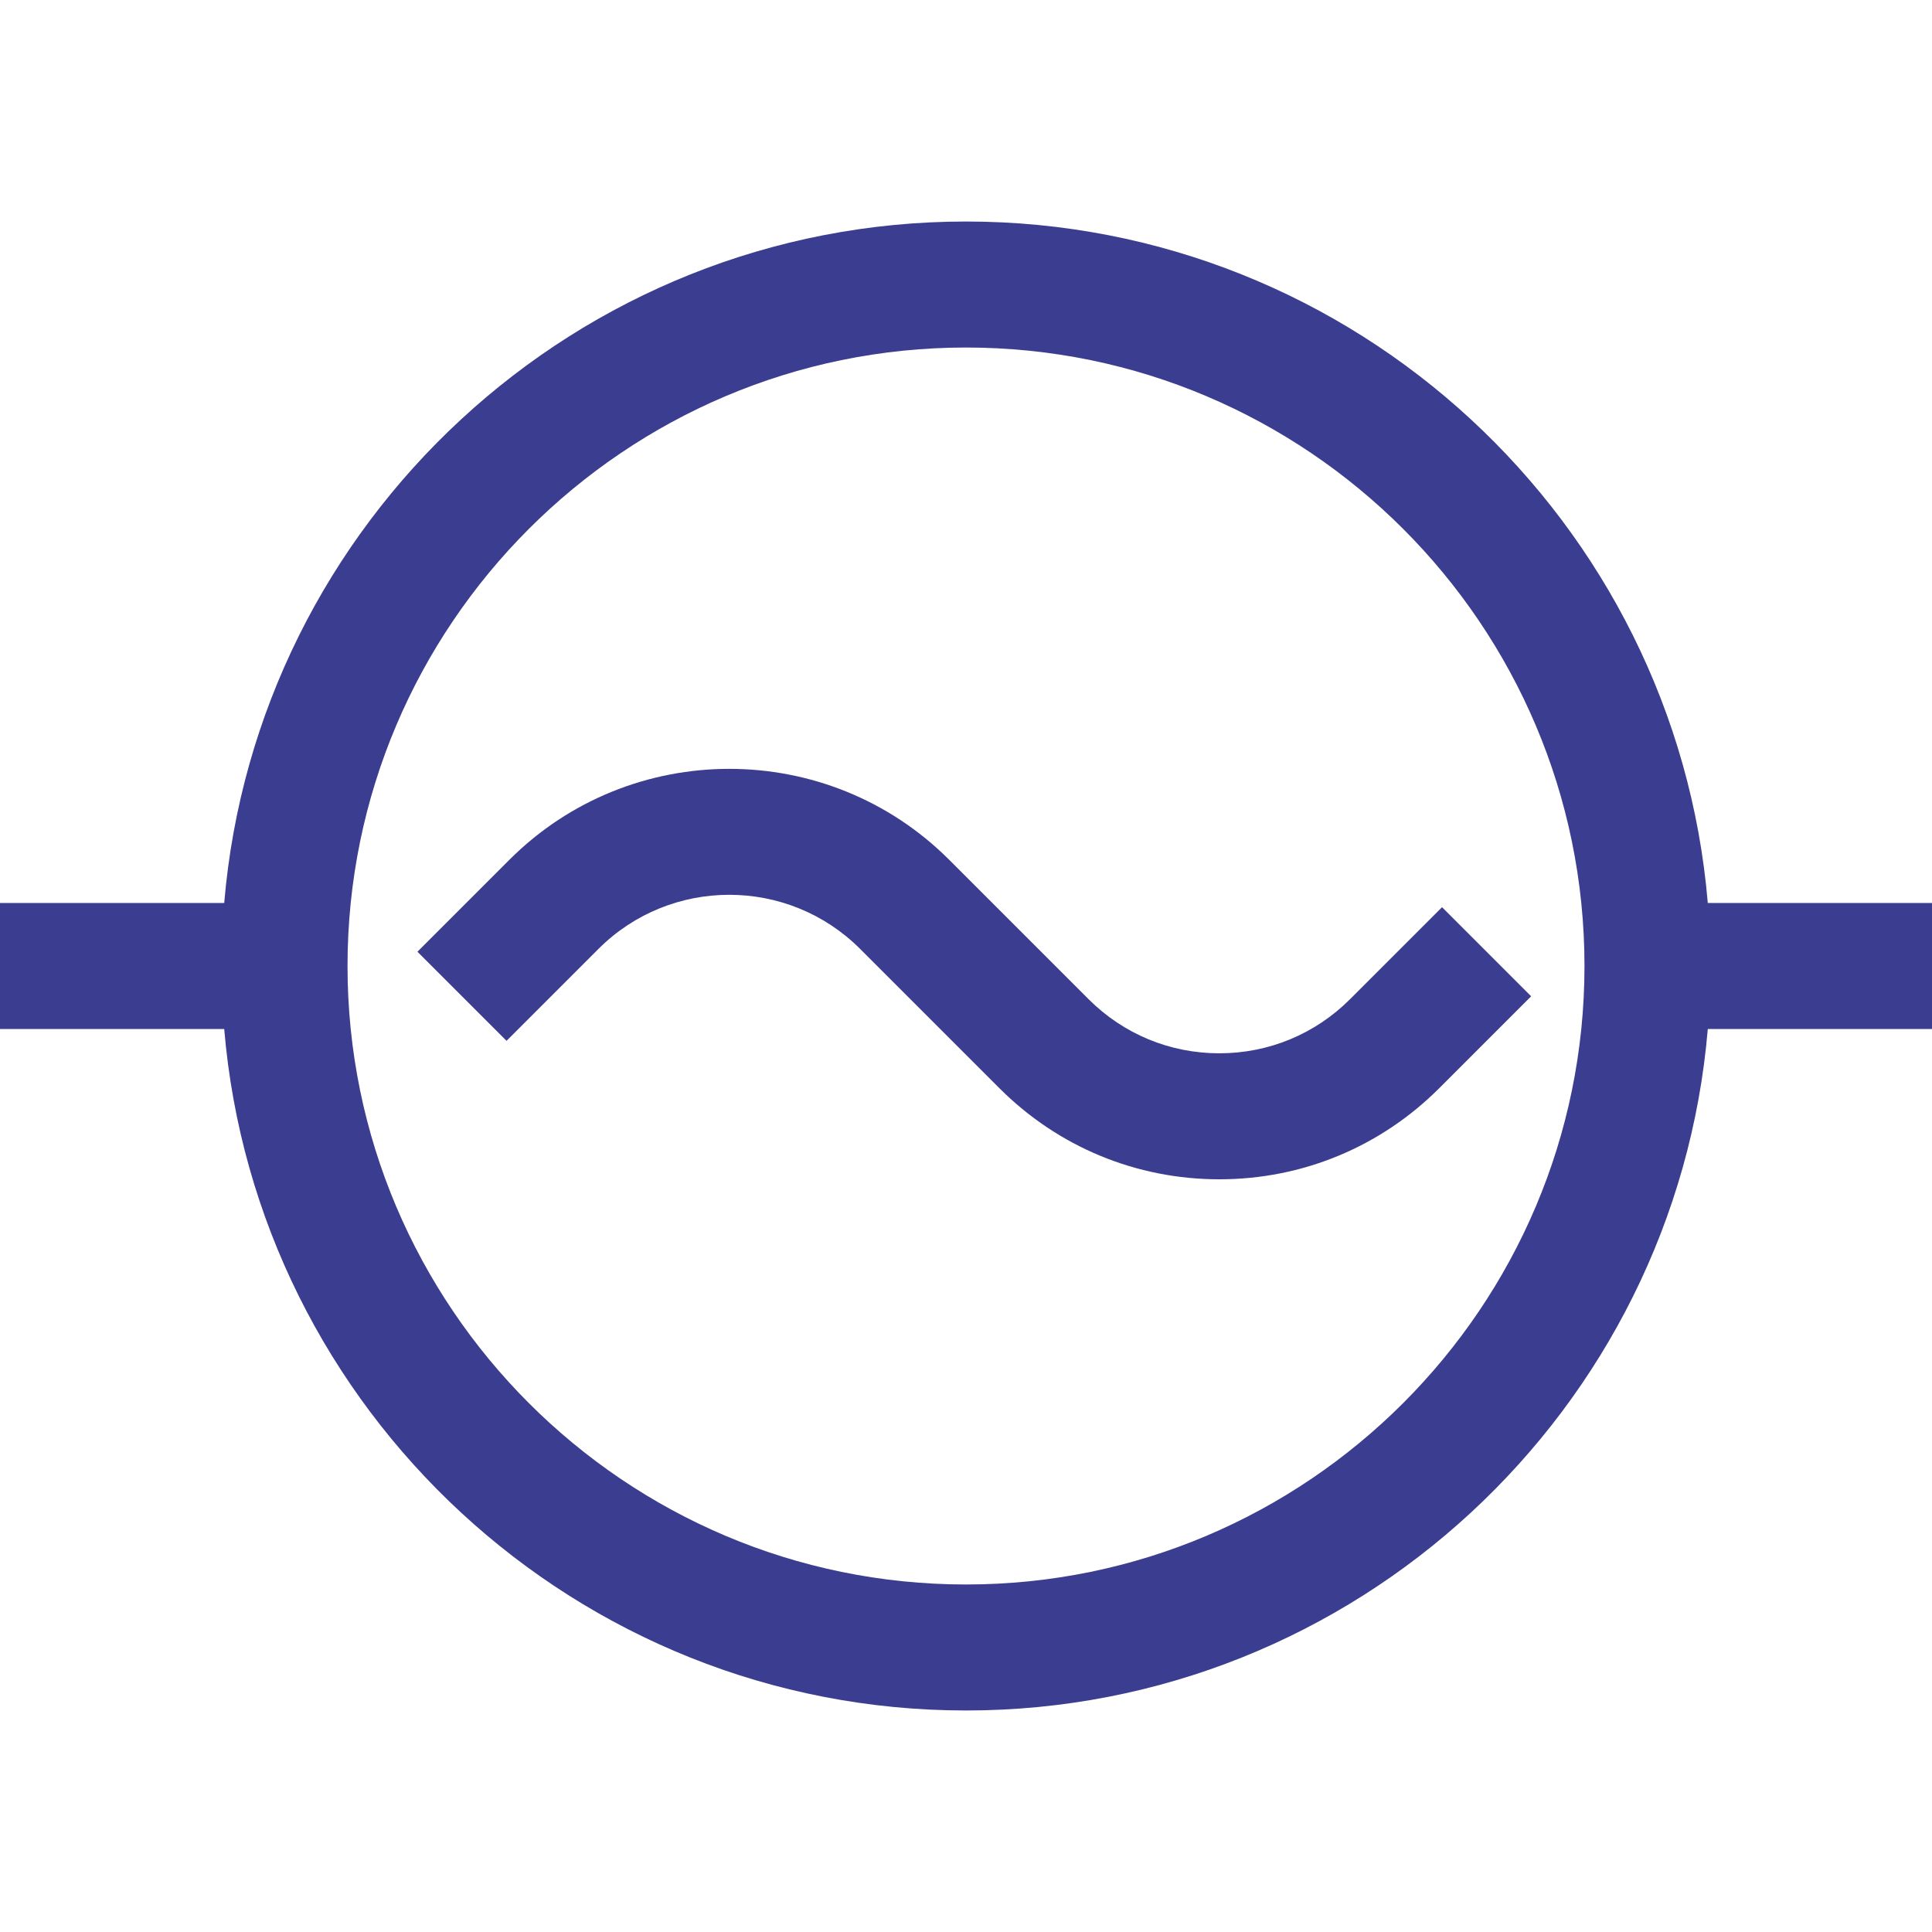
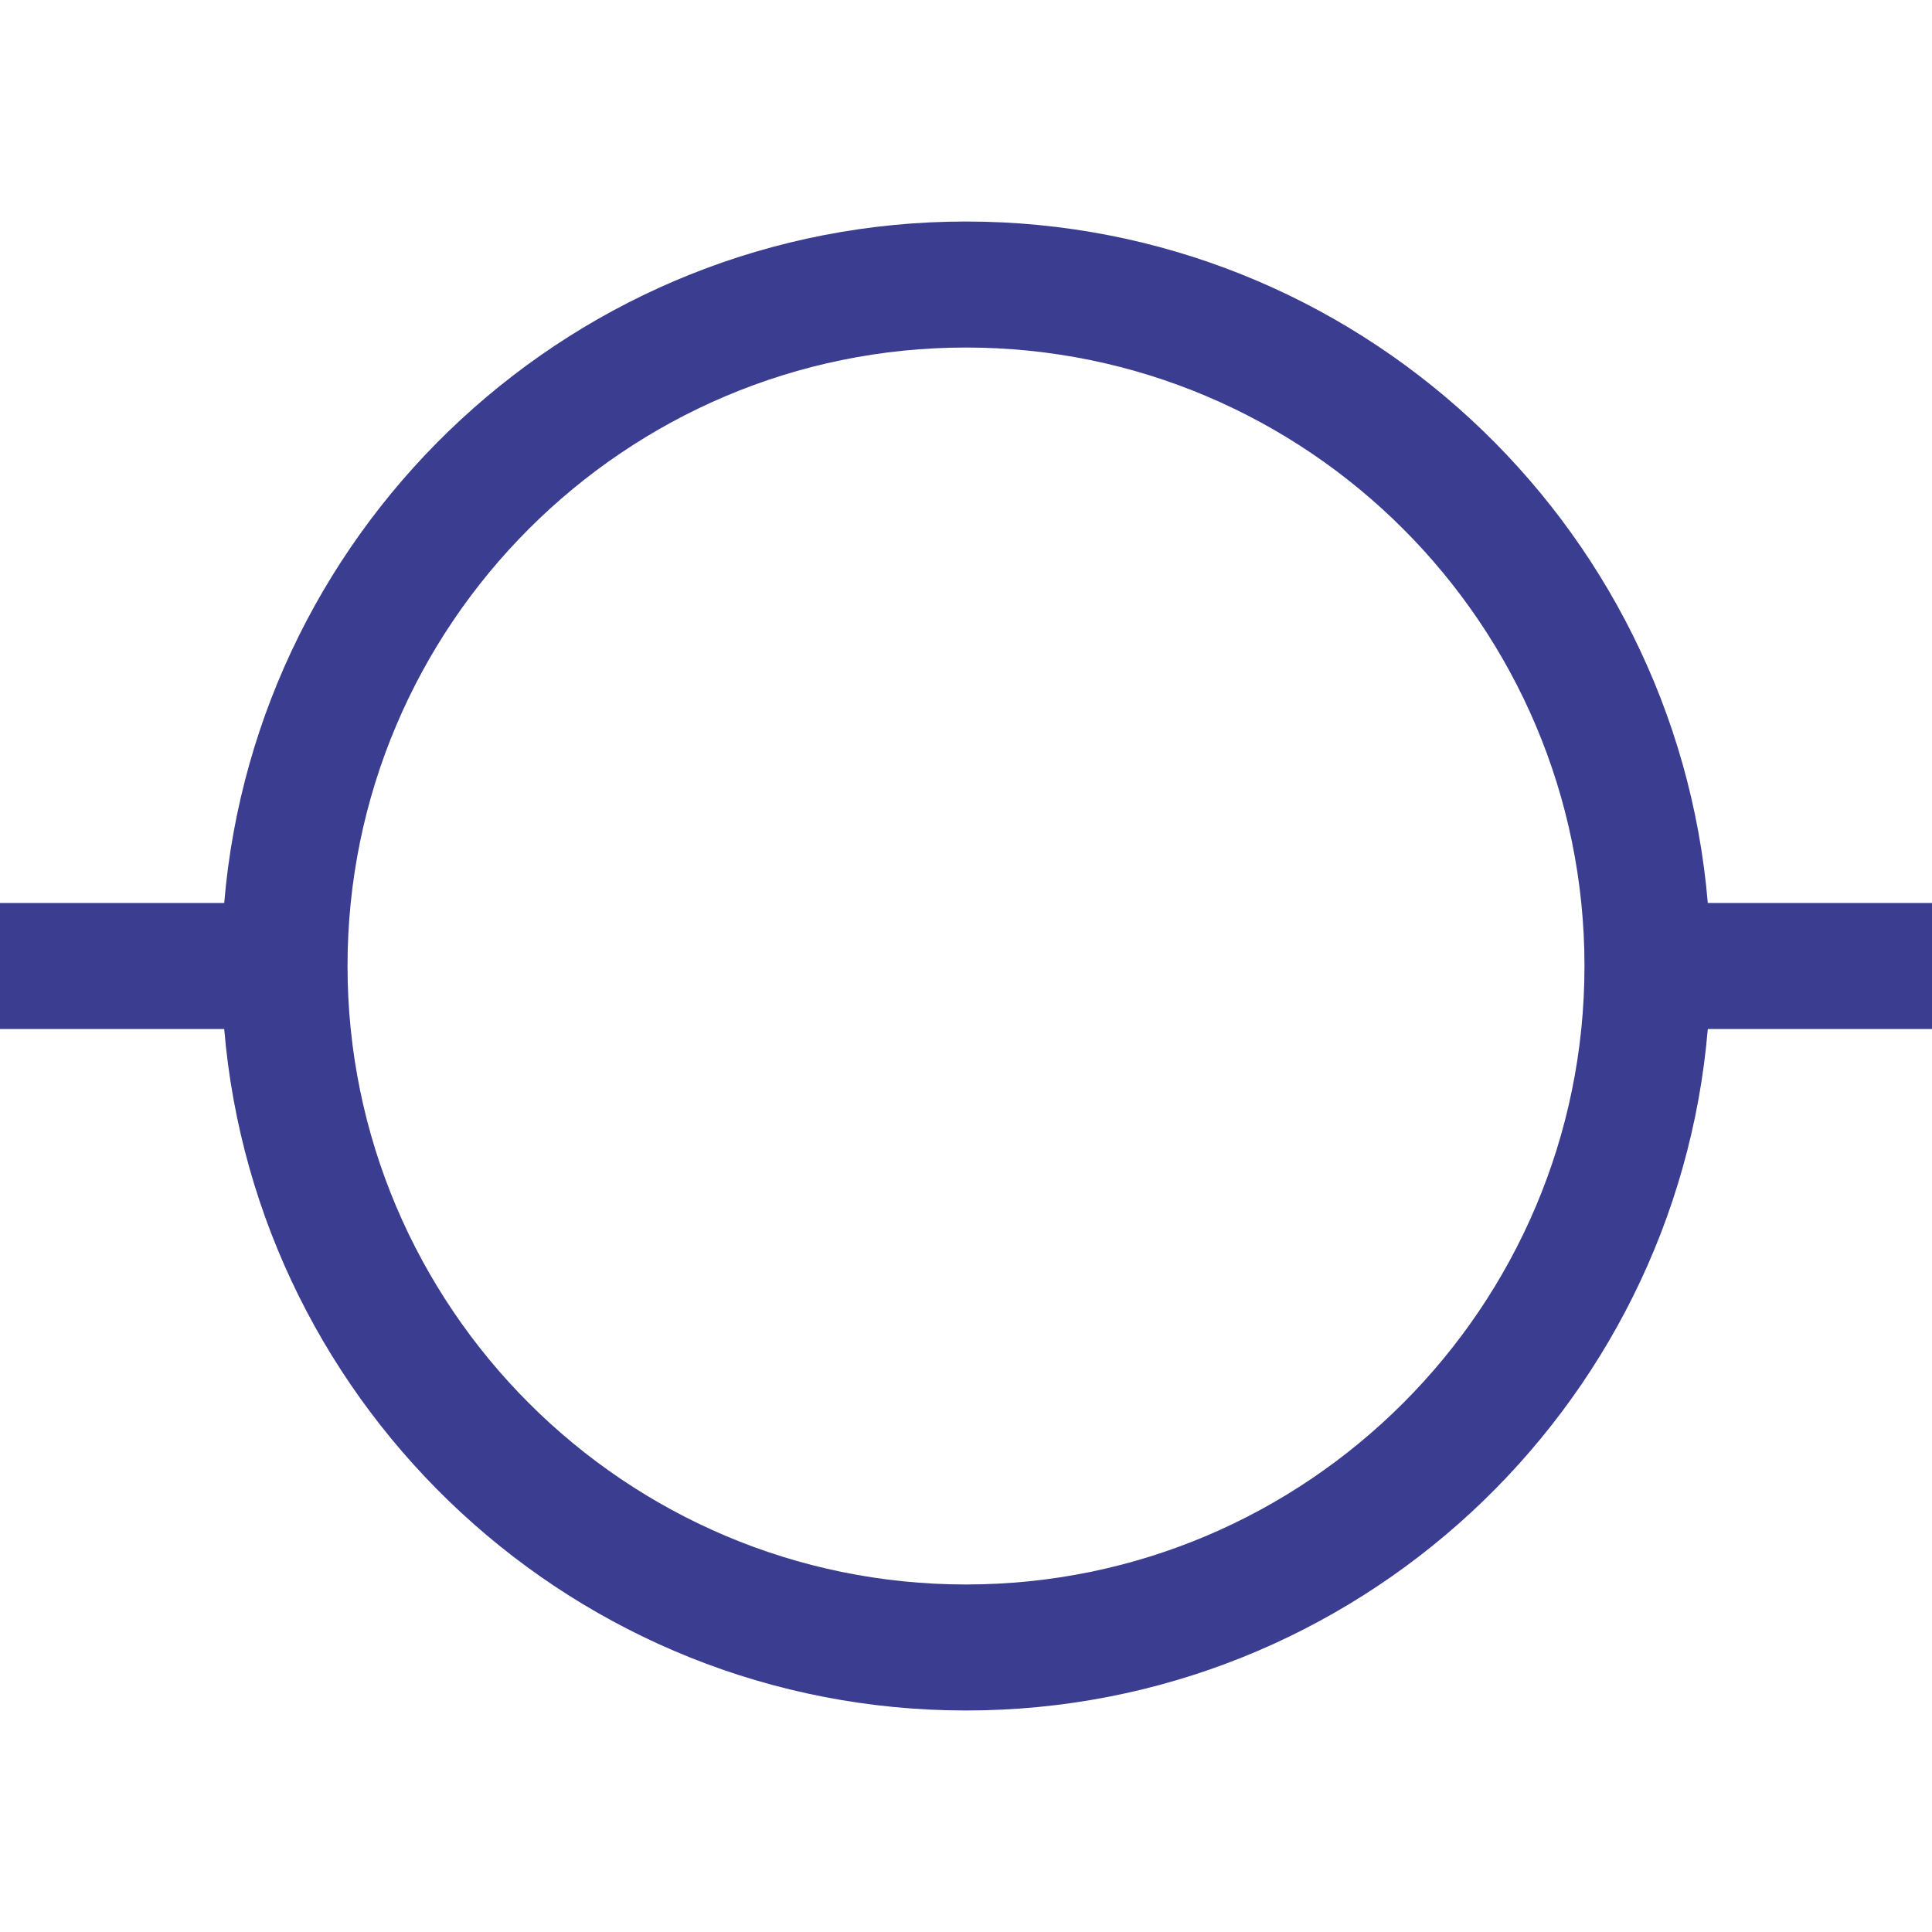
<svg xmlns="http://www.w3.org/2000/svg" version="1.1" id="Capa_1" x="0px" y="0px" viewBox="0 0 460 460" style="enable-background:new 0 0 460 460;" xml:space="preserve" width="512px" height="512px" data-global-elvn="enableViewport, disableClick, none, startInvisible, notResponsive, 0, notLoop, 500">
  <g id="XMLID_907_" data-elvn="drawLines, 100, 10000, #3b3d90, 6, notRandom" class="elvn-layer">
    <path id="XMLID_1317_" d="M406.617,215C398.976,124.254,322.688,52.742,230,52.742S61.024,124.254,53.384,215H0v30h53.384   C61.024,335.745,137.312,407.258,230,407.258S398.976,335.745,406.617,245H460v-30H406.617z M230,377.258   c-81.198,0-147.257-66.06-147.257-147.258c0-81.198,66.059-147.257,147.257-147.257S377.258,148.802,377.258,230   C377.258,311.198,311.198,377.258,230,377.258z" fill="#3b3d90" data-elvn="drawLines, 100, 10000, #3b3d90, 6, notRandom" class="elvn-layer" />
-     <path id="XMLID_1318_" d="M290.313,250.786c-11.765,0-22.825-4.581-31.144-12.9l-33.173-33.173   c-28.87-28.87-75.844-28.869-104.713,0l-21.89,21.89l21.213,21.213l21.89-21.89c17.172-17.172,45.114-17.172,62.287,0   l33.173,33.173c13.984,13.985,32.578,21.687,52.356,21.687c19.777,0,38.371-7.702,52.356-21.687l21.89-21.89l-21.213-21.213   l-21.89,21.889C313.137,246.205,302.076,250.786,290.313,250.786z" fill="#3b3d90" />
  </g>
</svg>